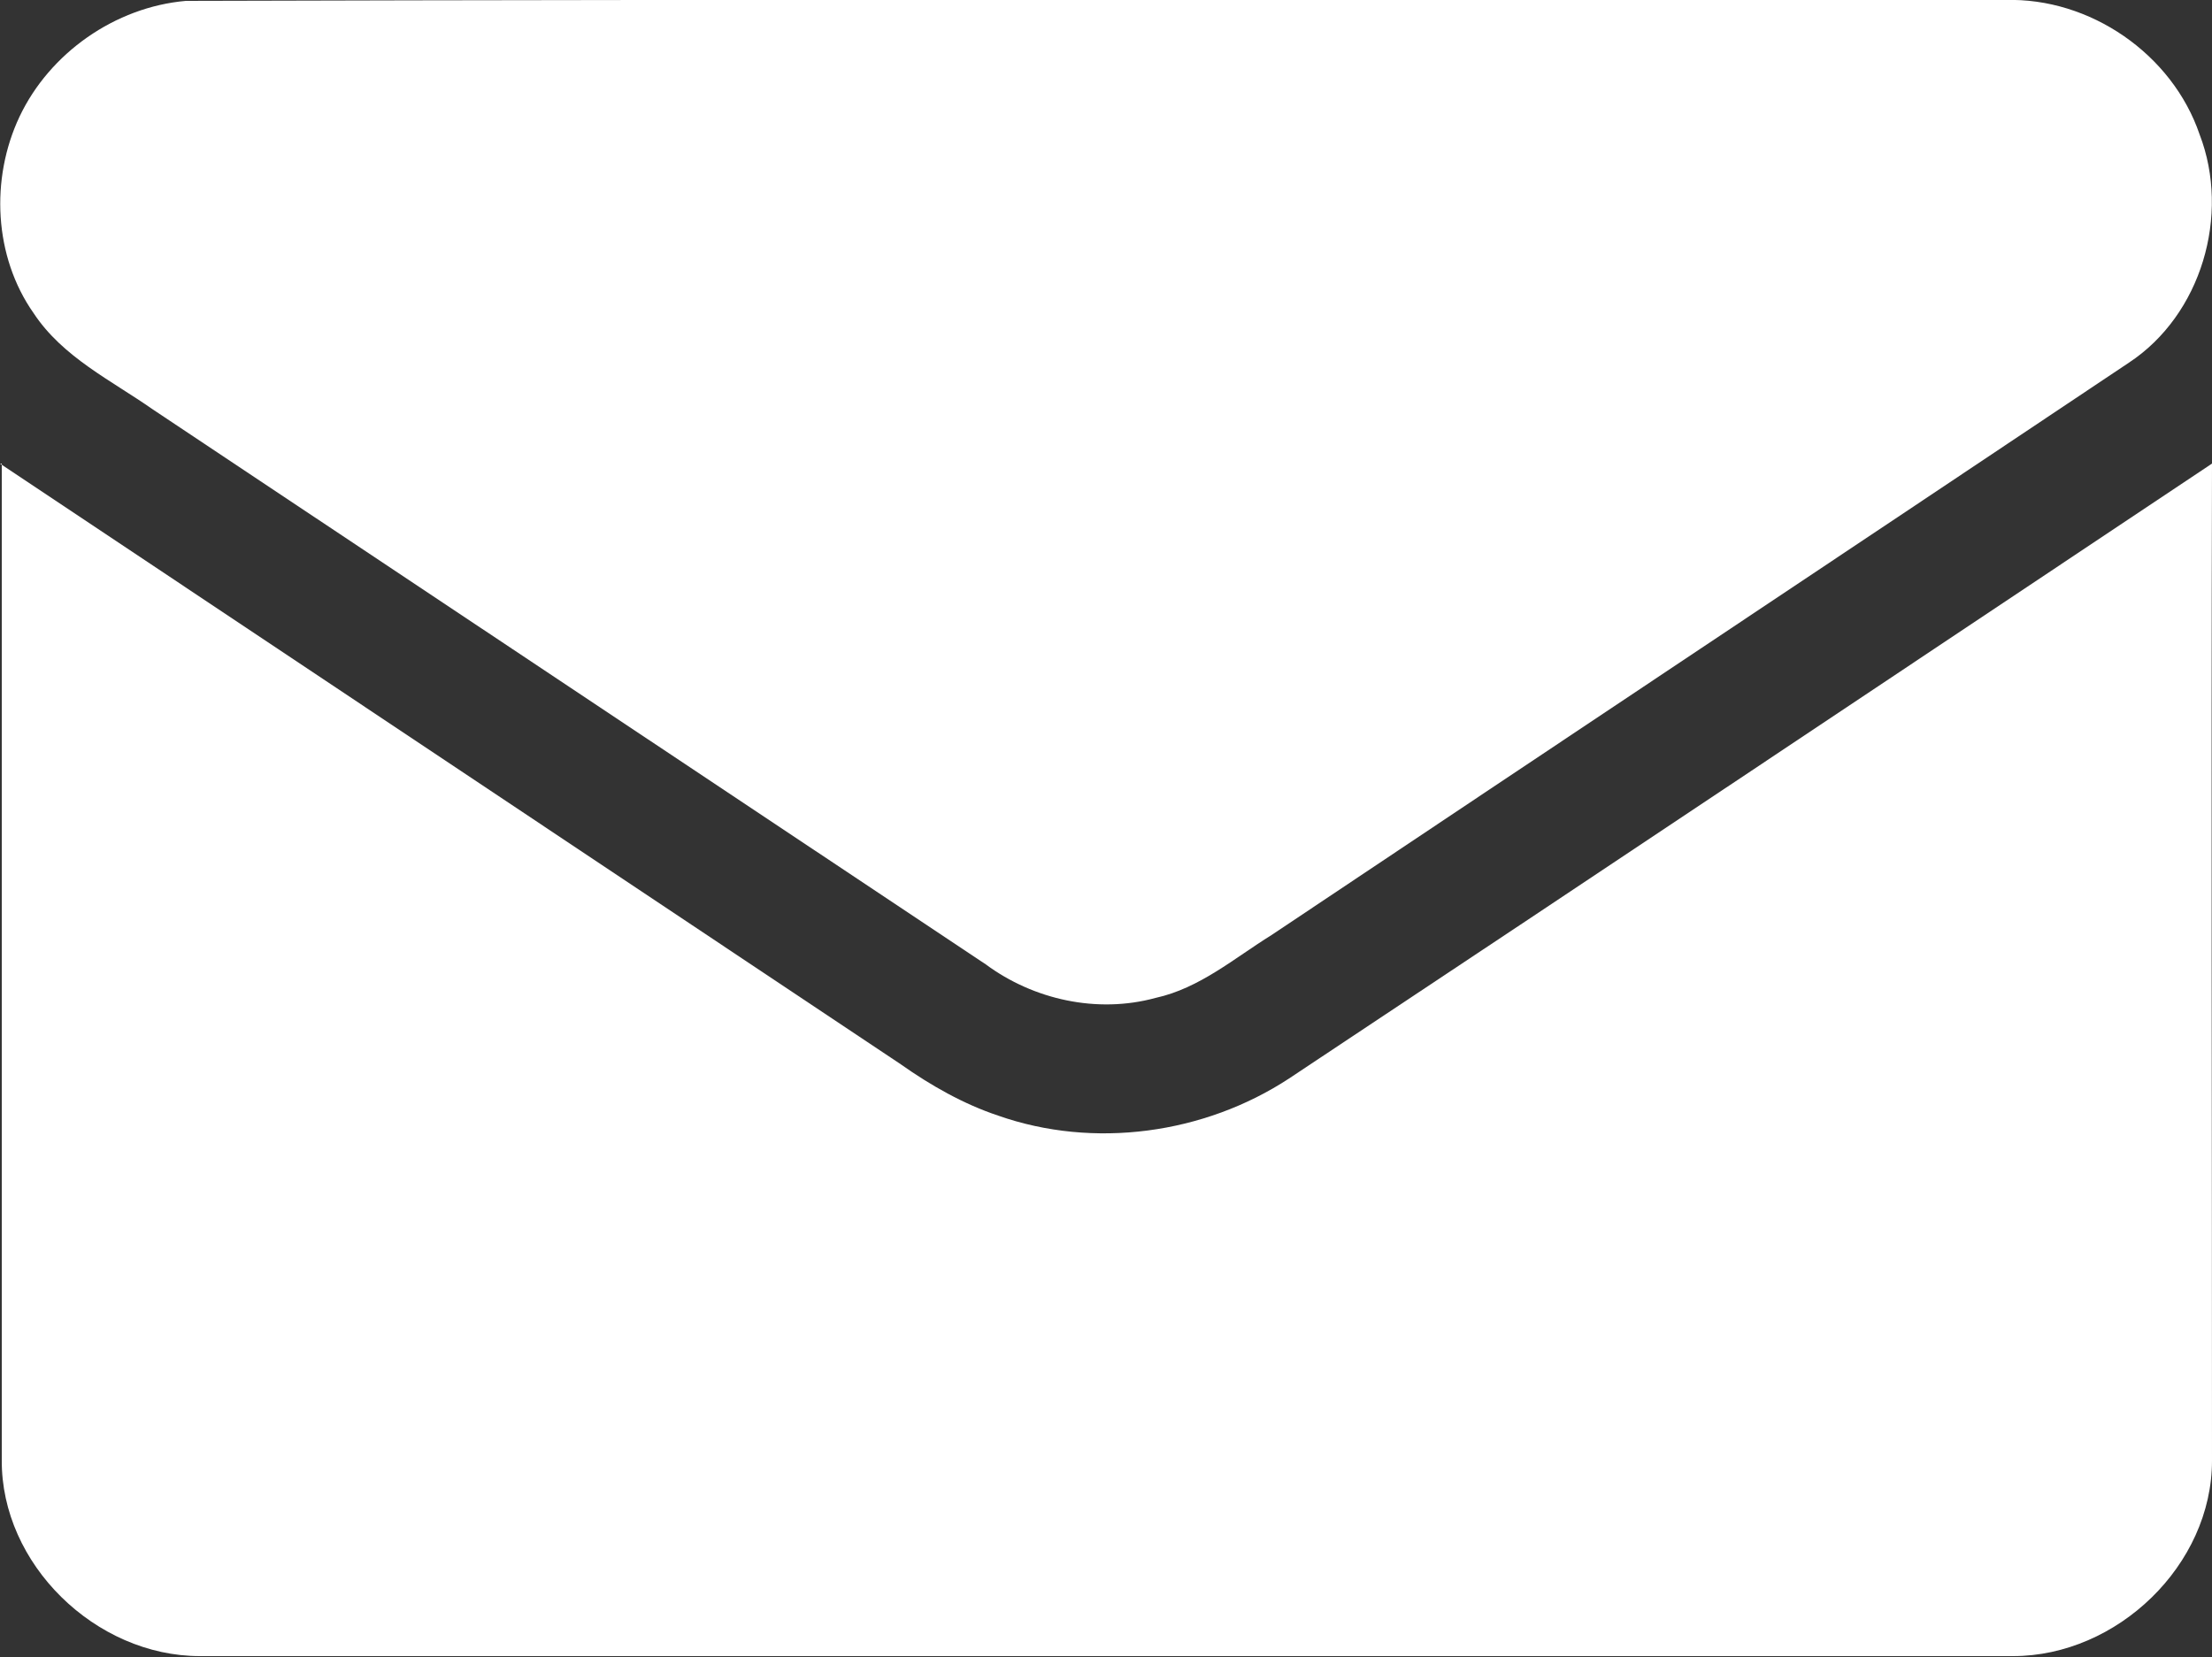
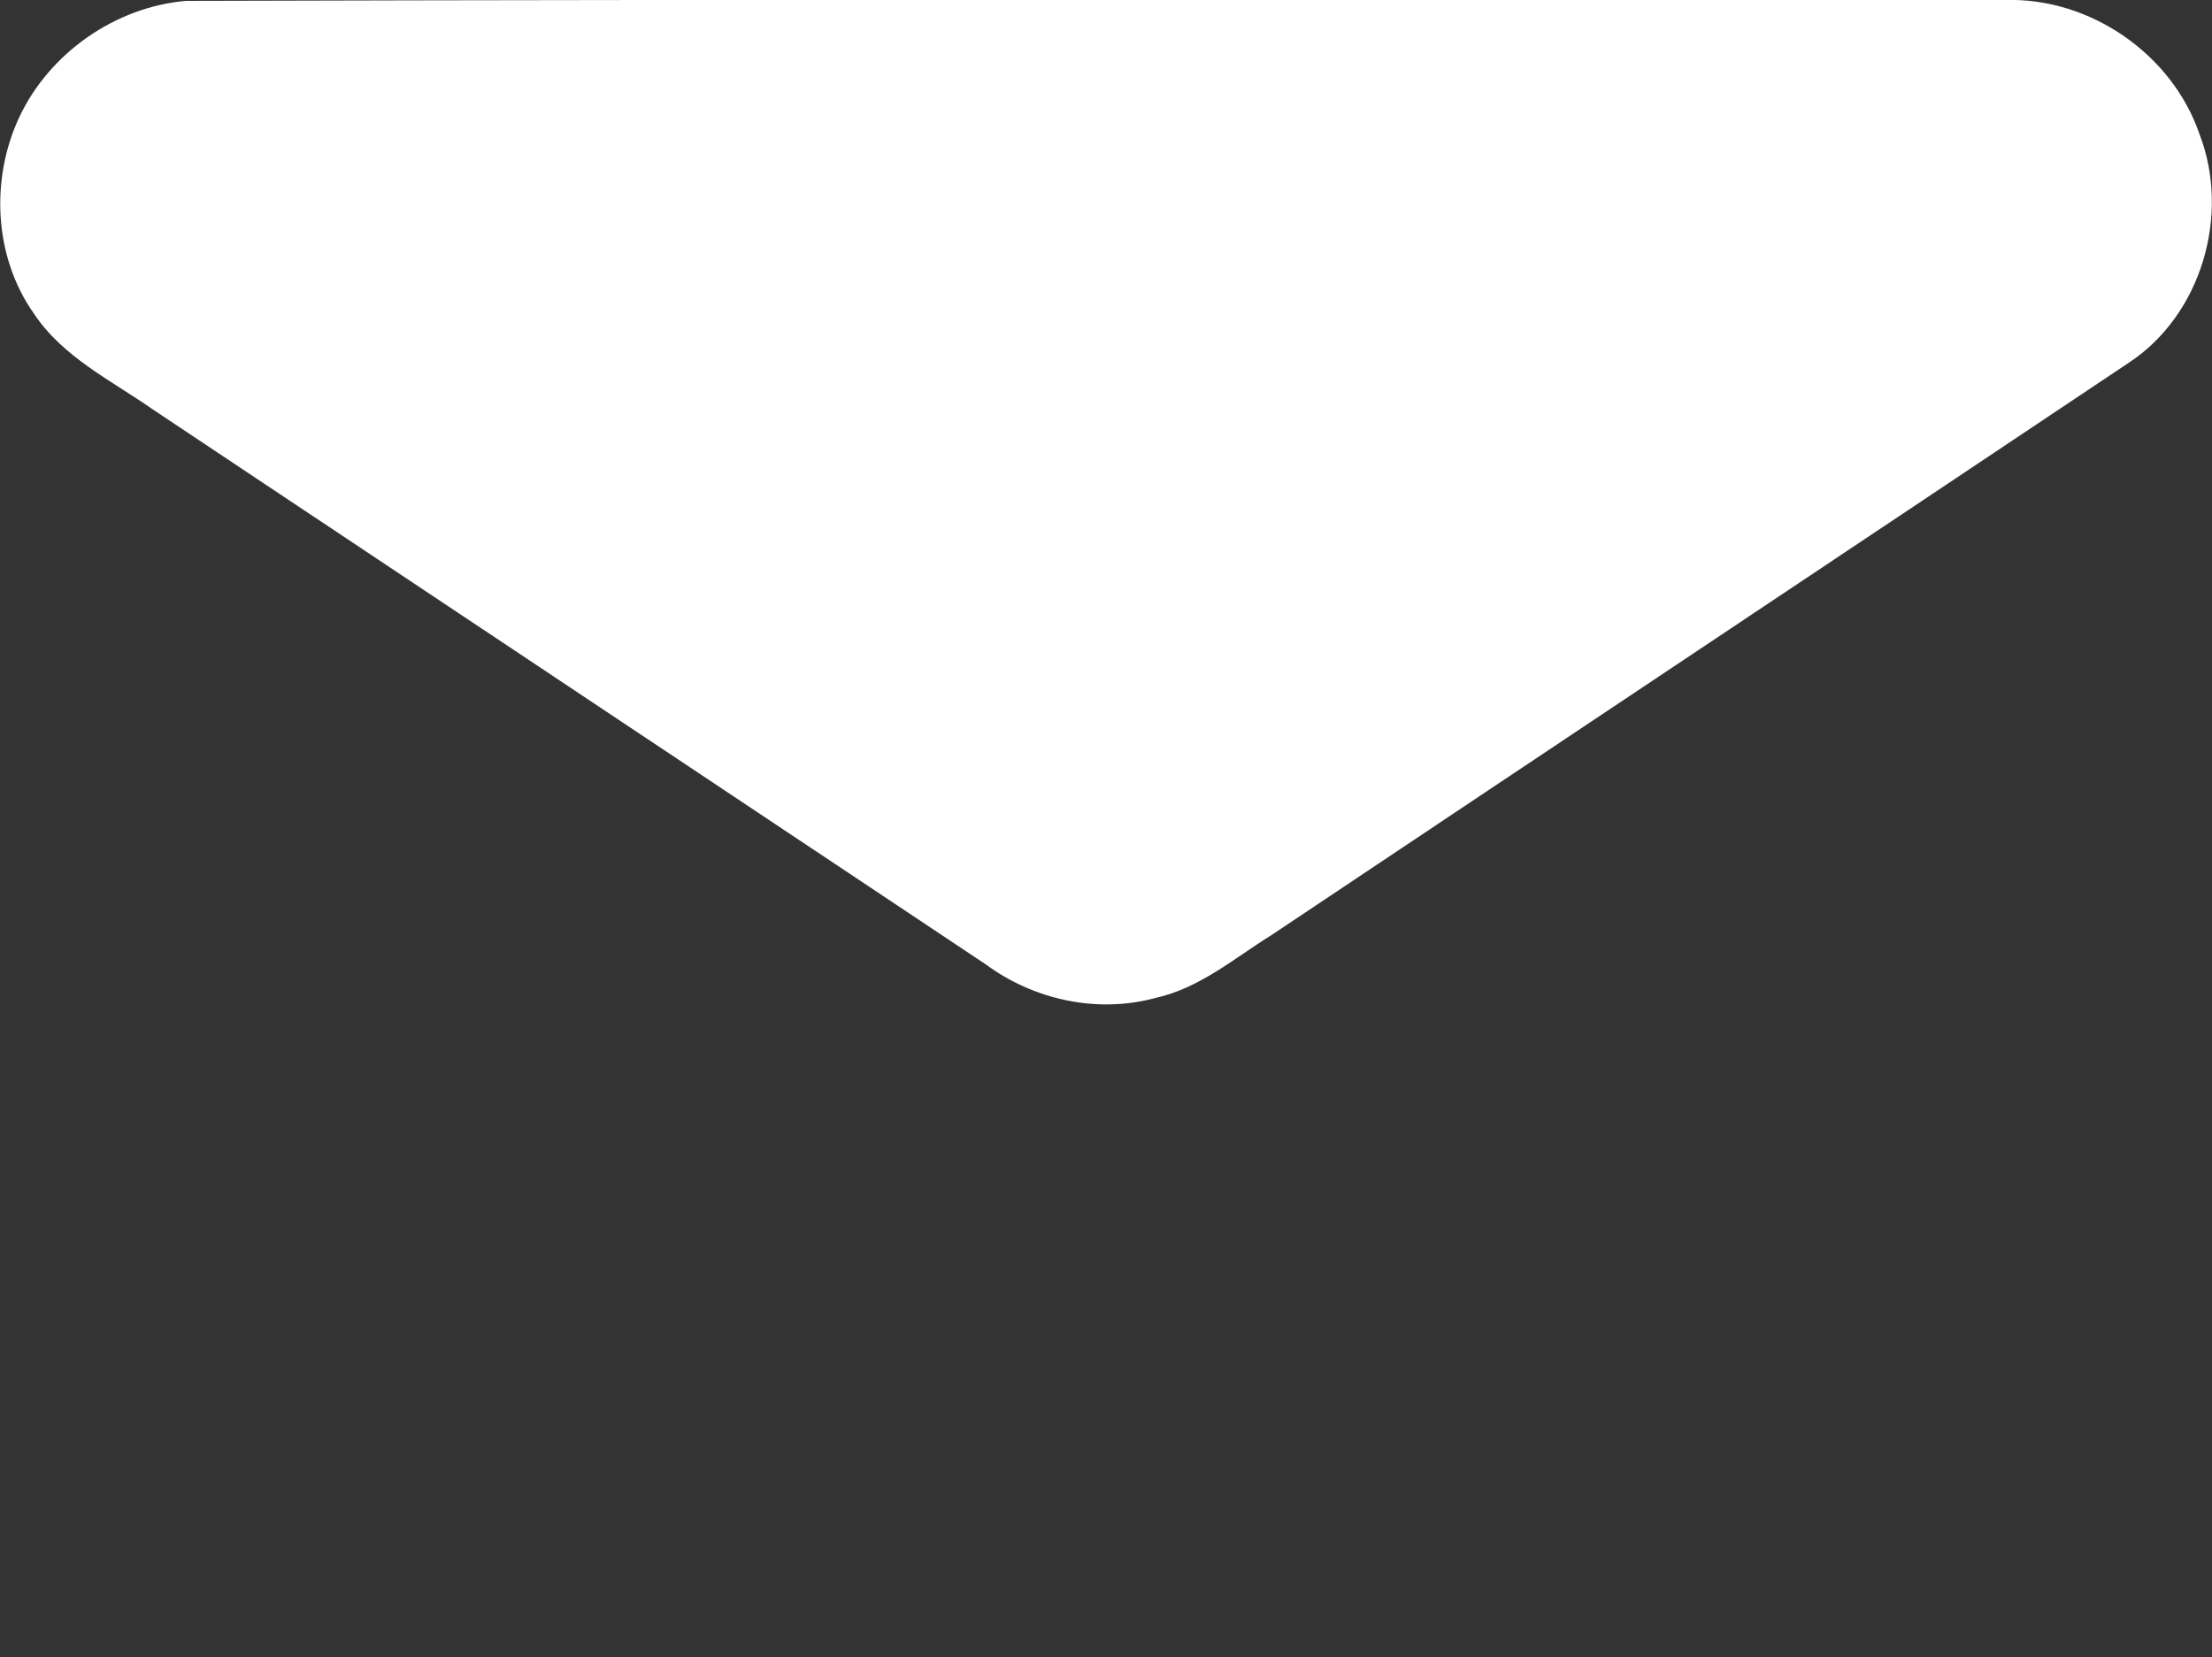
<svg xmlns="http://www.w3.org/2000/svg" id="a" width="25" height="18.73" viewBox="0 0 25 18.73">
  <rect x="0" y="0" width="25" height="18.73" fill="#333333" stroke="none" />
  <path d="M2.1.01C8.95-.01,15.8,0,22.66,0c.96-.03,1.89.61,2.2,1.52.35.91.02,2.04-.8,2.58-3.23,2.16-6.46,4.31-9.69,6.47-.42.26-.81.6-1.31.71-.66.18-1.38.02-1.92-.38-3.14-2.09-6.27-4.18-9.41-6.27-.47-.33-1.02-.59-1.35-1.09C-.07,2.9-.11,2.02.22,1.32.56.6,1.3.08,2.1.01Z" fill="#fff" />
-   <path d="M0,5.24l10.18,6.79c.34.24.71.45,1.1.58,1.08.38,2.33.21,3.29-.42,3.48-2.31,6.95-4.63,10.43-6.95-.01,3.76,0,7.52,0,11.27,0,1.18-1.07,2.21-2.25,2.21-6.83,0-13.66,0-20.49,0-1.18,0-2.25-1.04-2.24-2.22,0-3.75,0-7.51,0-11.26Z" fill="#fff" />
</svg>